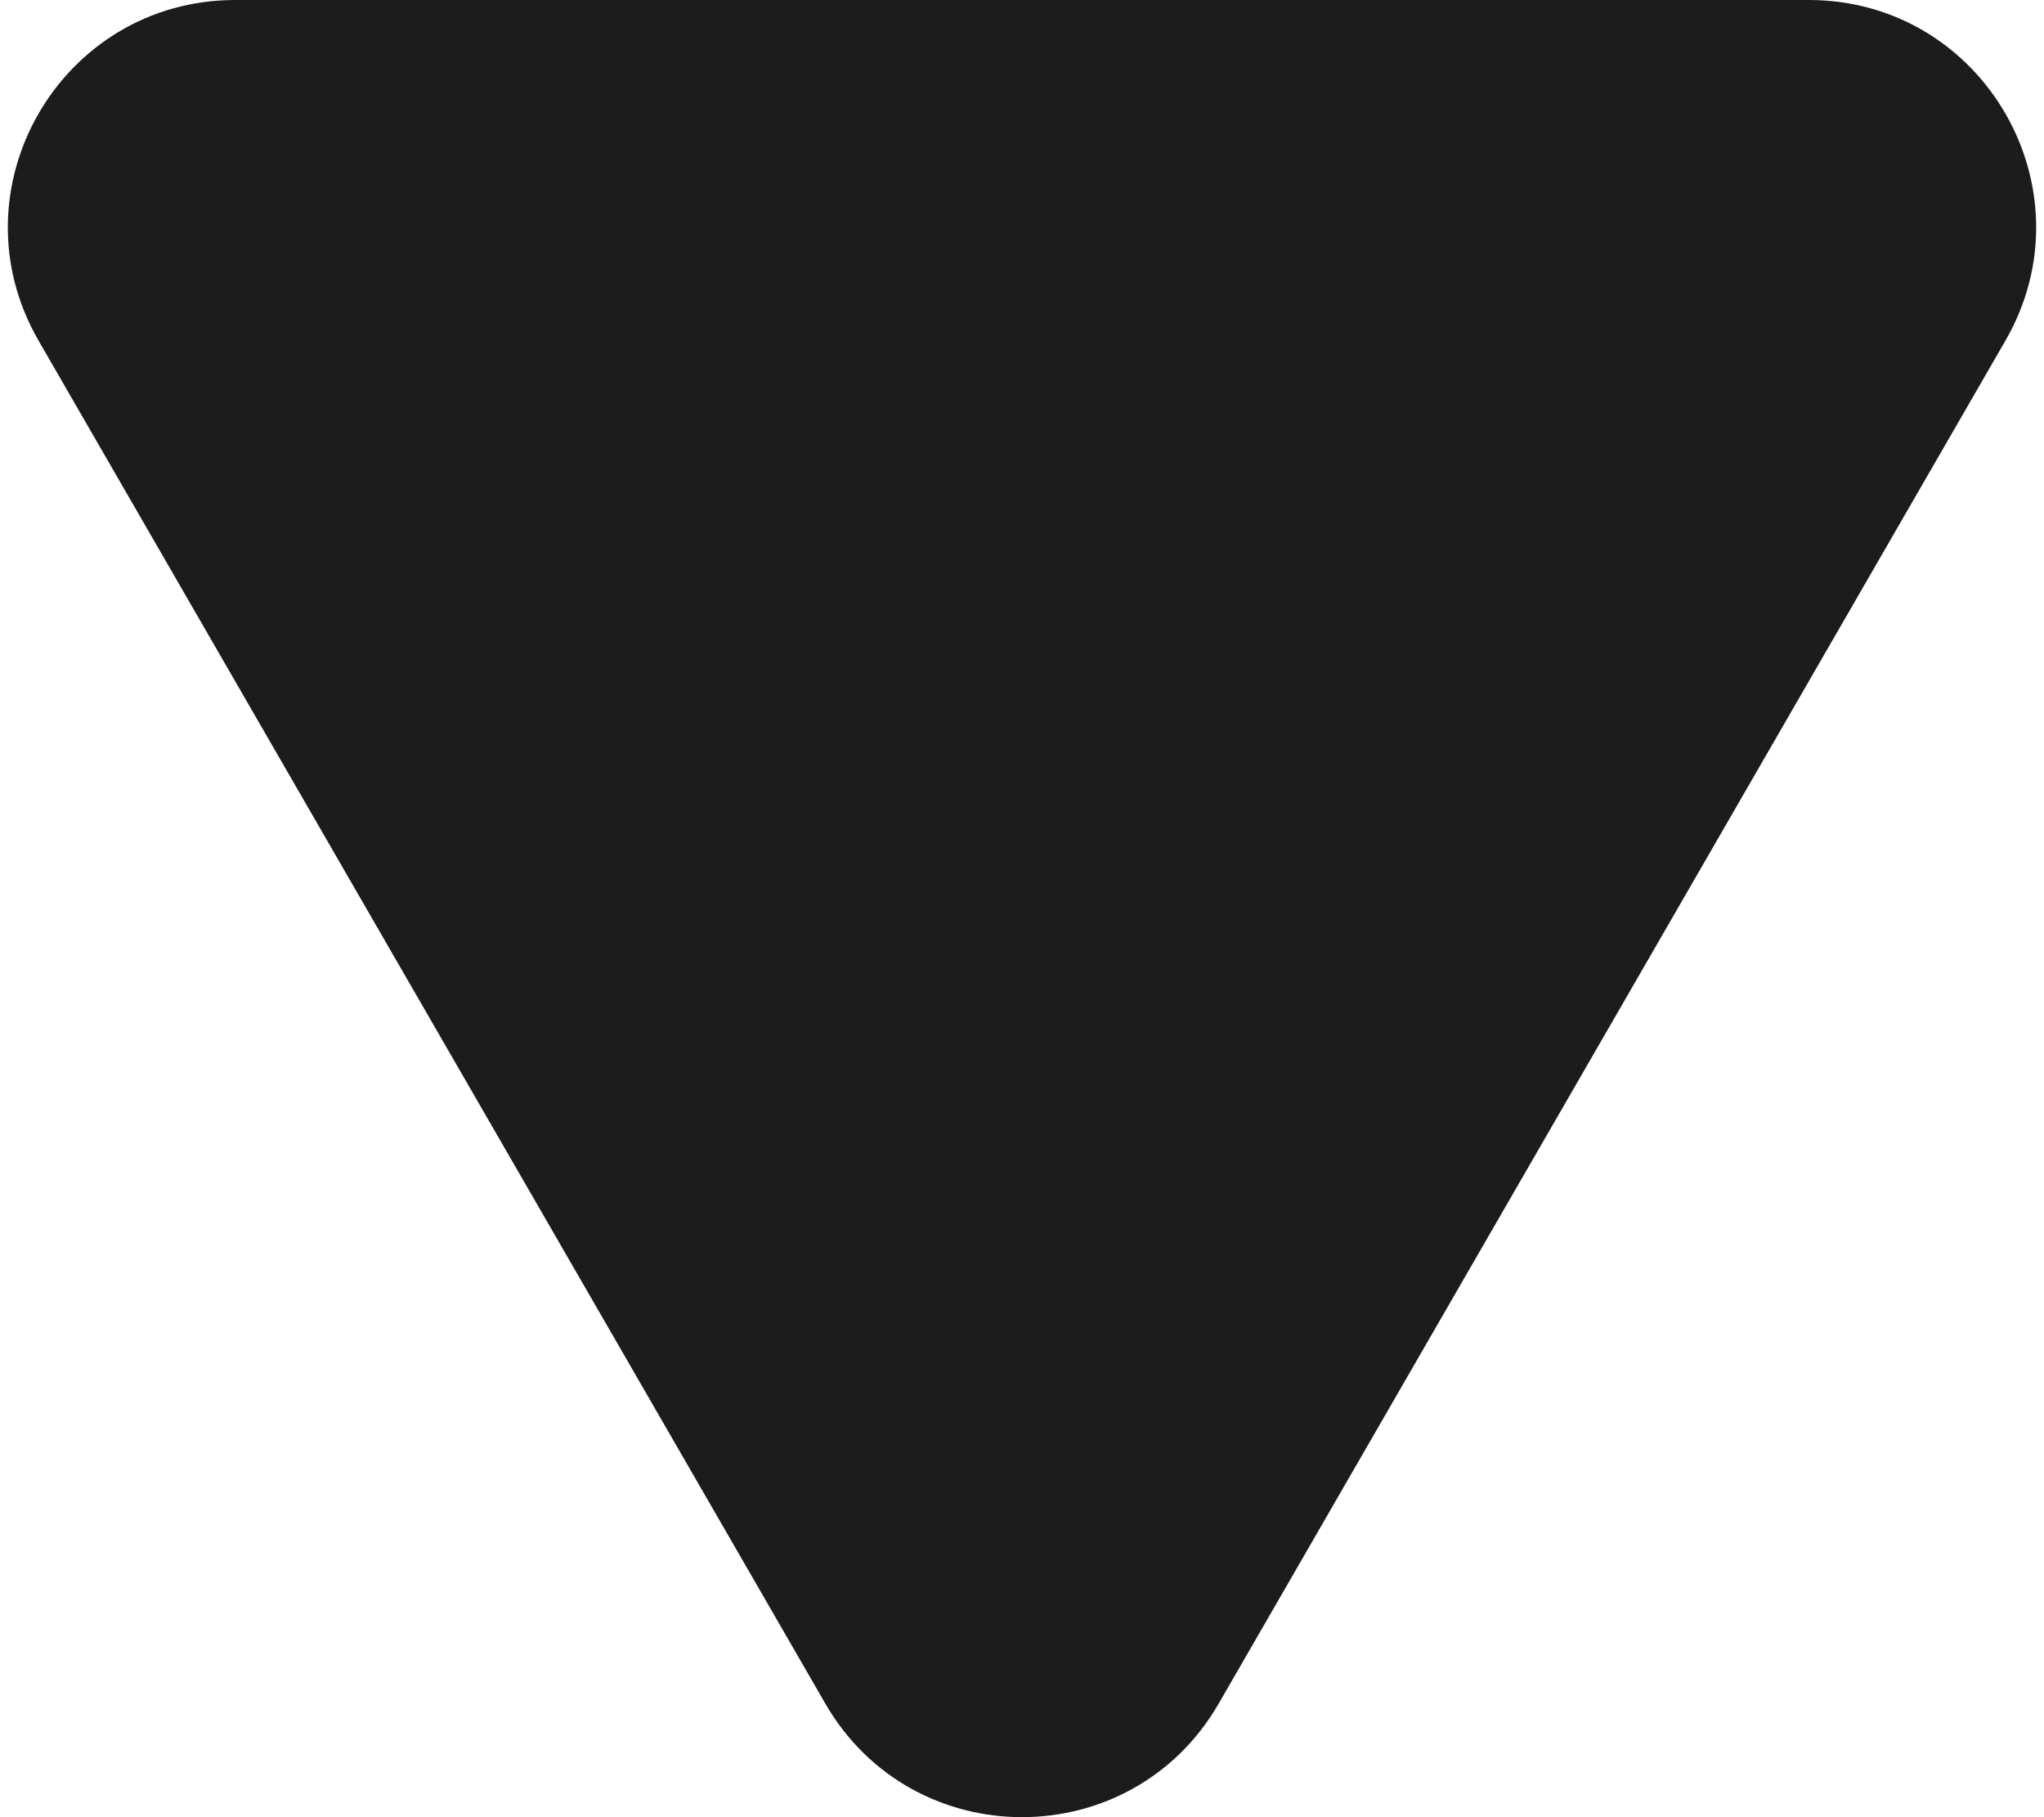
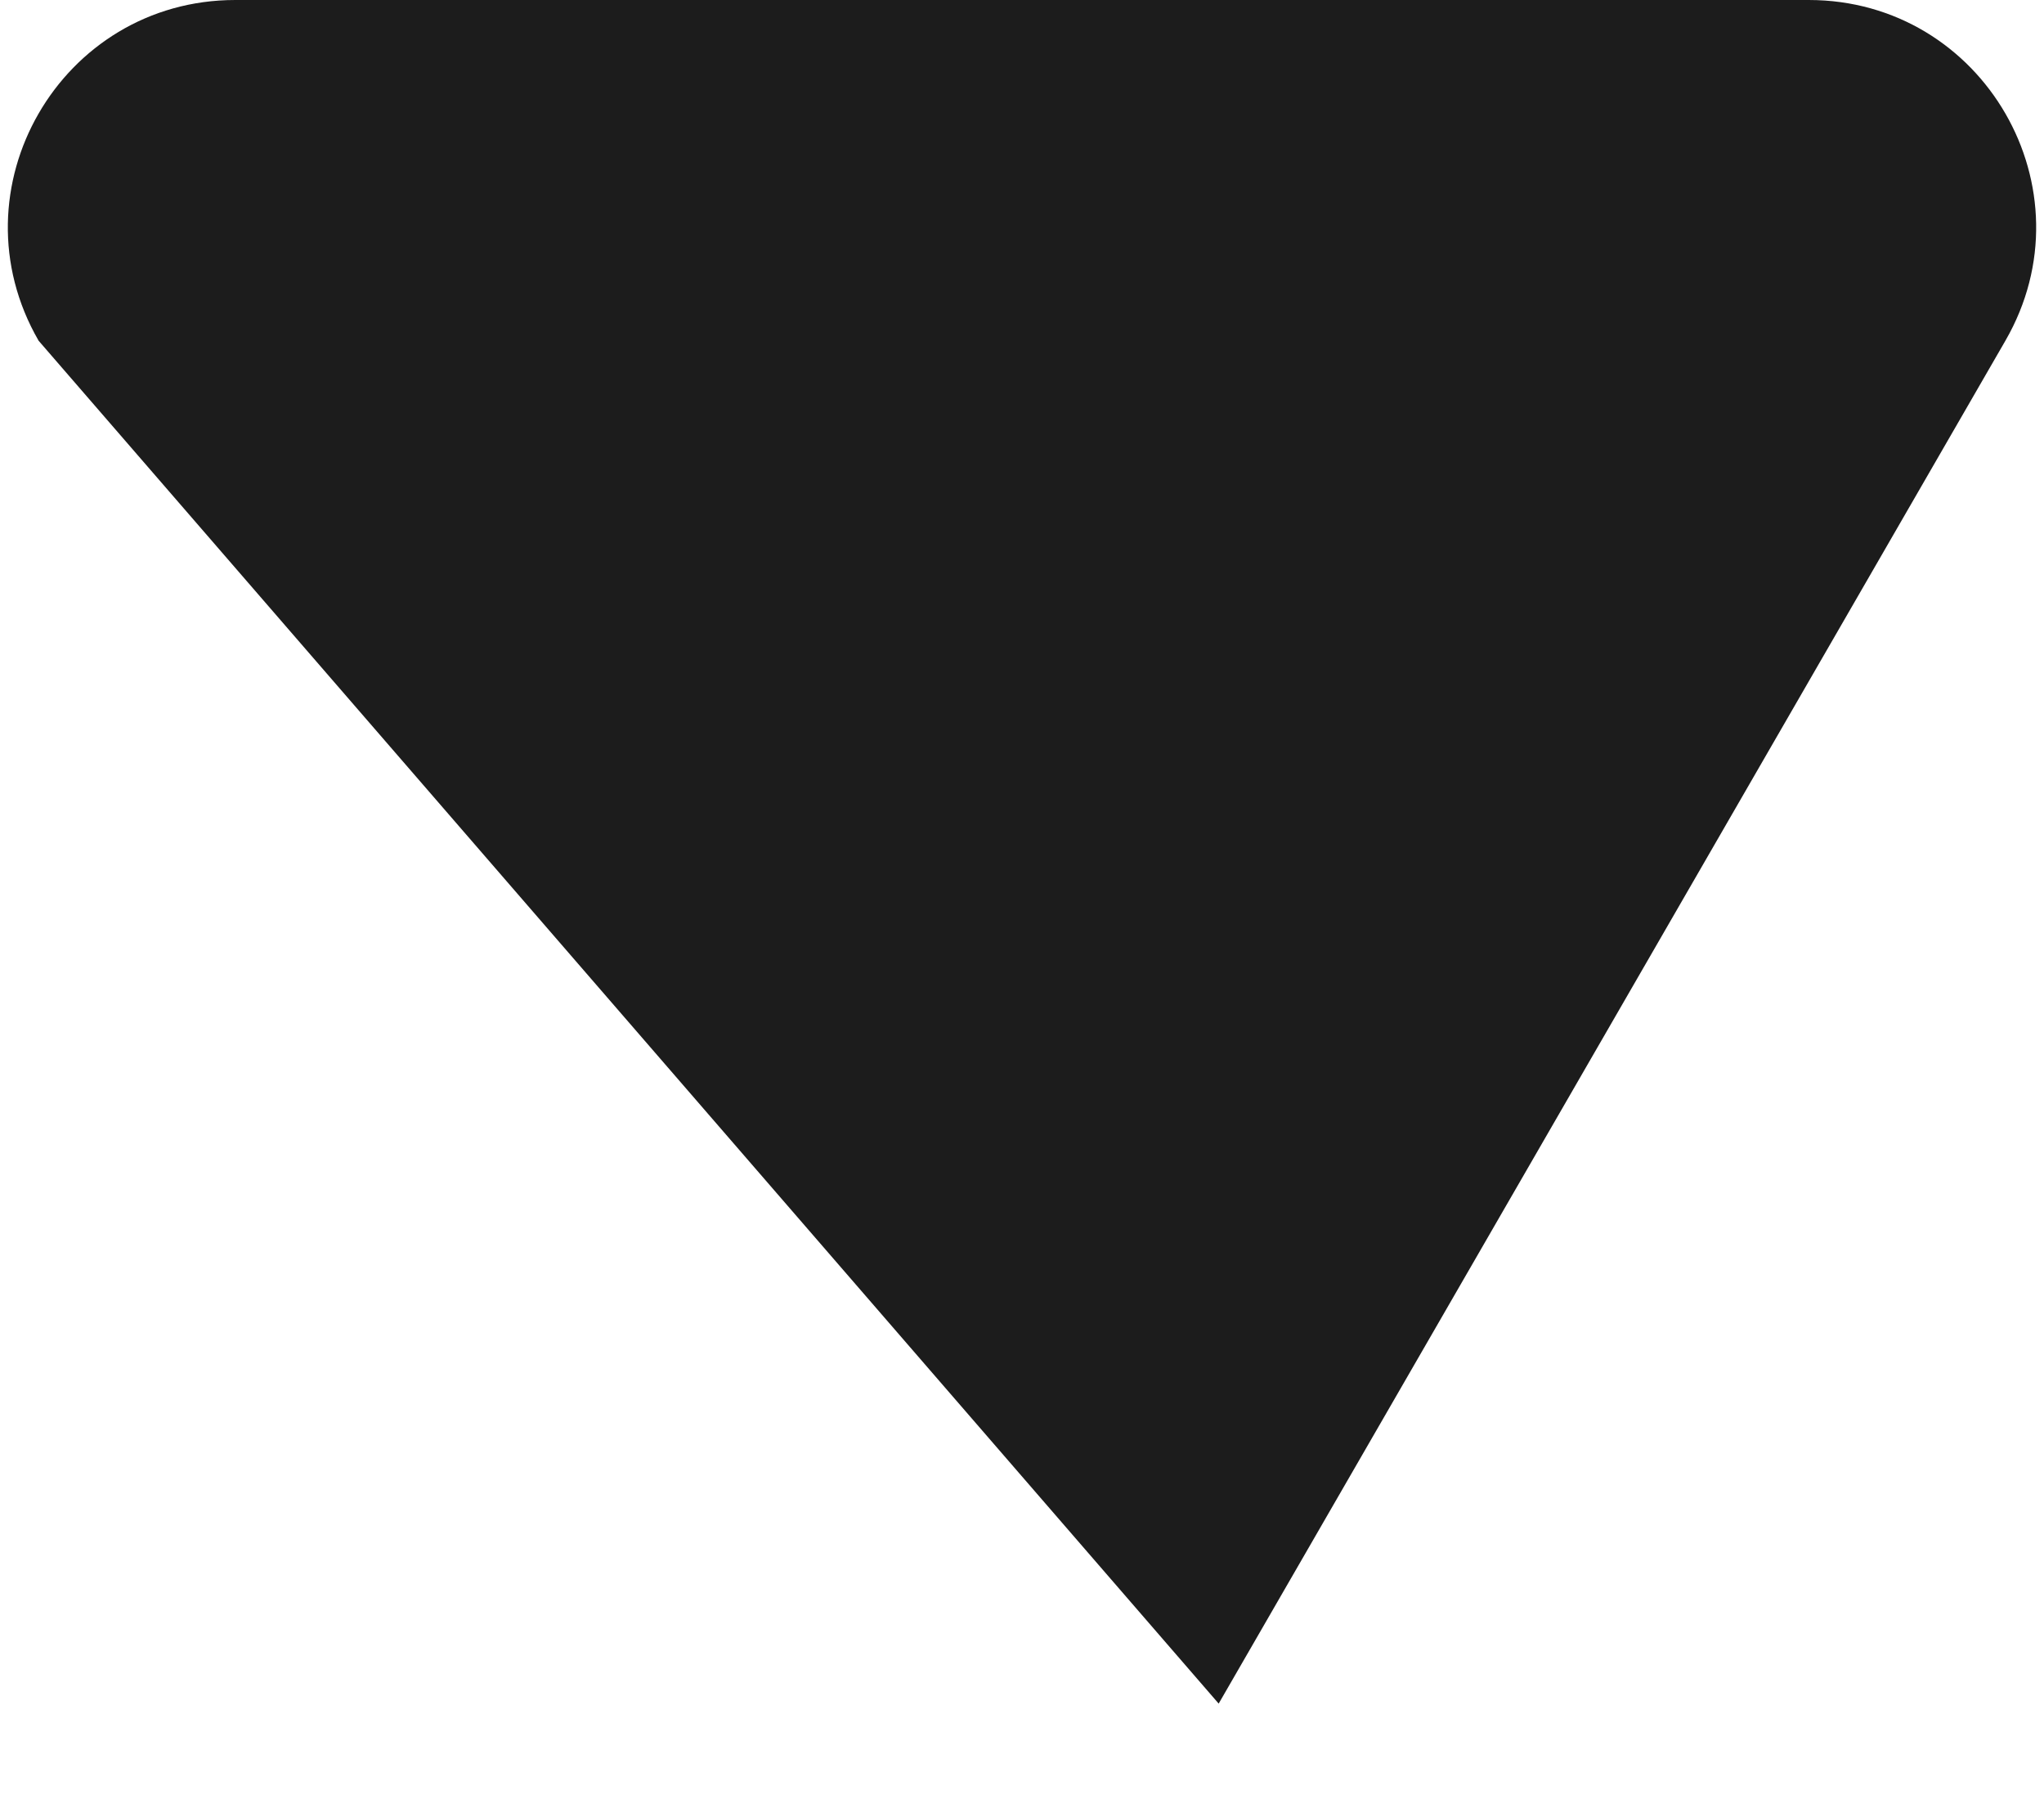
<svg xmlns="http://www.w3.org/2000/svg" width="18" height="16" viewBox="0 0 18 16" fill="none">
-   <path d="M10.732 15C9.962 16.333 8.038 16.333 7.268 15L0.34 3C-0.43 1.667 0.532 -1.78935e-06 2.072 -1.65476e-06L15.928 -4.43391e-07C17.468 -3.08794e-07 18.43 1.667 17.66 3L10.732 15Z" fill="#1C1C1C" />
+   <path d="M10.732 15L0.34 3C-0.43 1.667 0.532 -1.78935e-06 2.072 -1.65476e-06L15.928 -4.43391e-07C17.468 -3.08794e-07 18.43 1.667 17.66 3L10.732 15Z" fill="#1C1C1C" />
</svg>